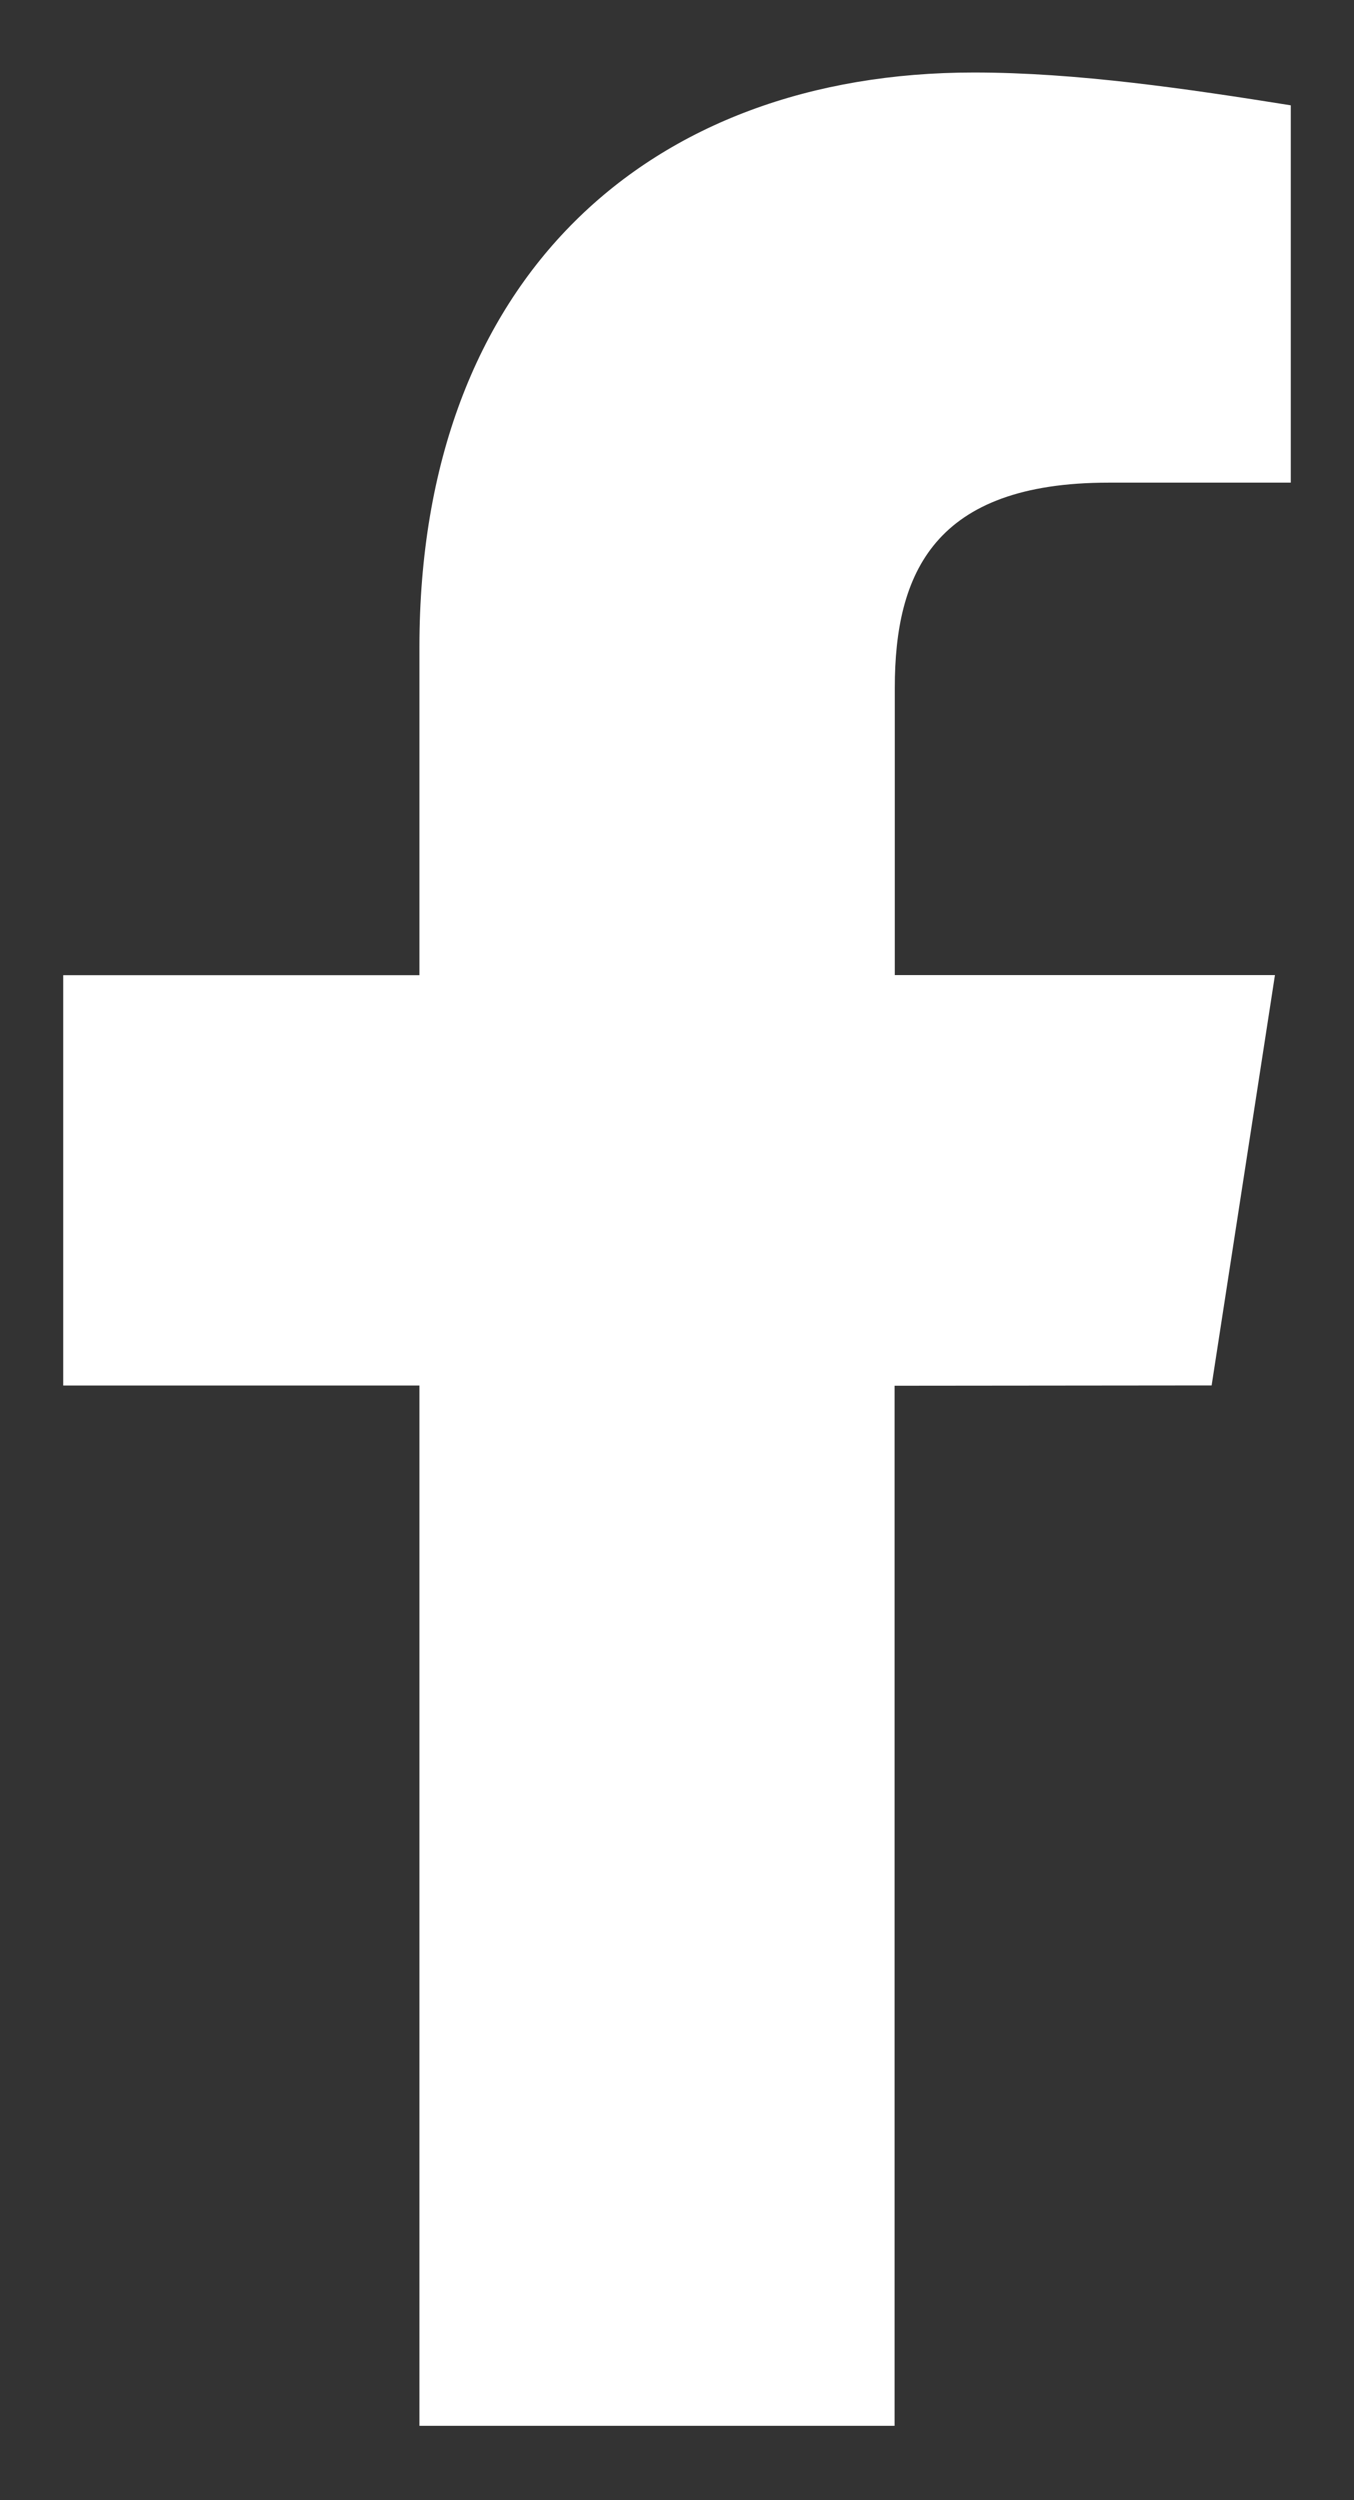
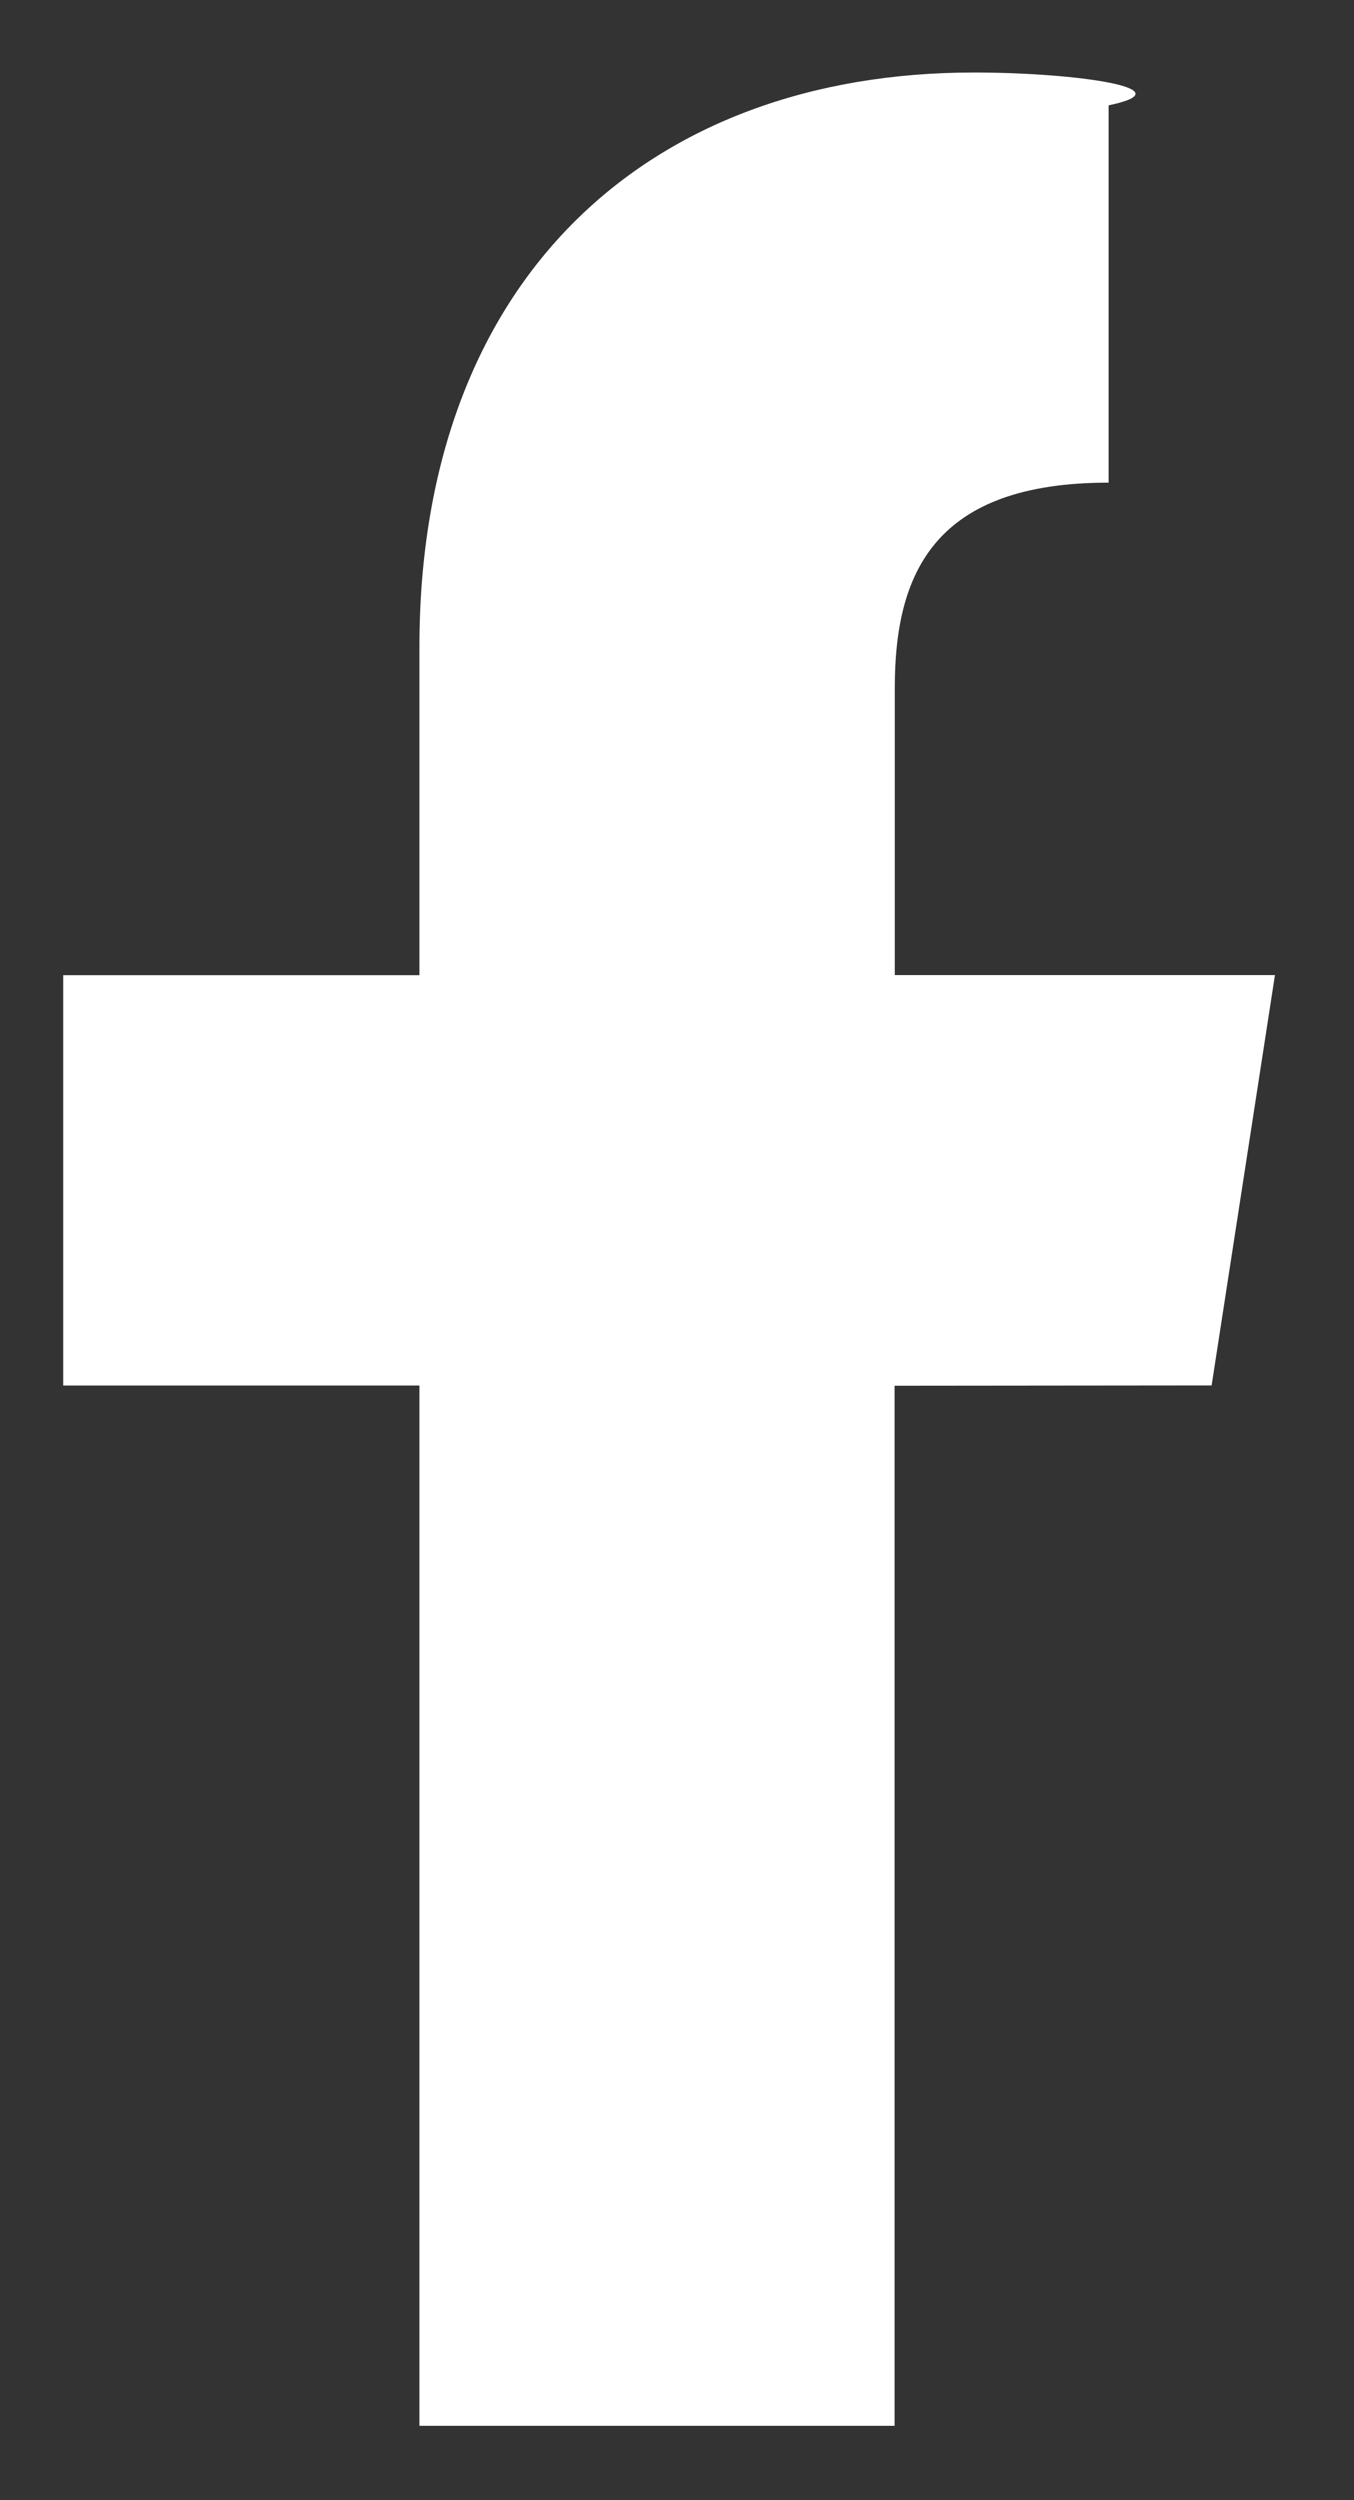
<svg xmlns="http://www.w3.org/2000/svg" width="13" height="24" viewBox="0 0 13 24" fill="none">
  <rect x="0" y="0" width="13" height="24" fill="#333333" stroke="none" />
-   <path d="M10.644 4.633H12.393V1.011C11.404 0.853 10.34 0.696 9.35 0.696C6.233 0.696 4.027 2.666 4.027 6.211V9.361H0.607V13.3H4.027V23.286H8.589V13.302L11.633 13.299L12.241 9.36H8.591V6.603C8.591 5.5 8.971 4.633 10.644 4.633Z" fill="white" />
+   <path d="M10.644 4.633V1.011C11.404 0.853 10.34 0.696 9.35 0.696C6.233 0.696 4.027 2.666 4.027 6.211V9.361H0.607V13.3H4.027V23.286H8.589V13.302L11.633 13.299L12.241 9.36H8.591V6.603C8.591 5.5 8.971 4.633 10.644 4.633Z" fill="white" />
</svg>